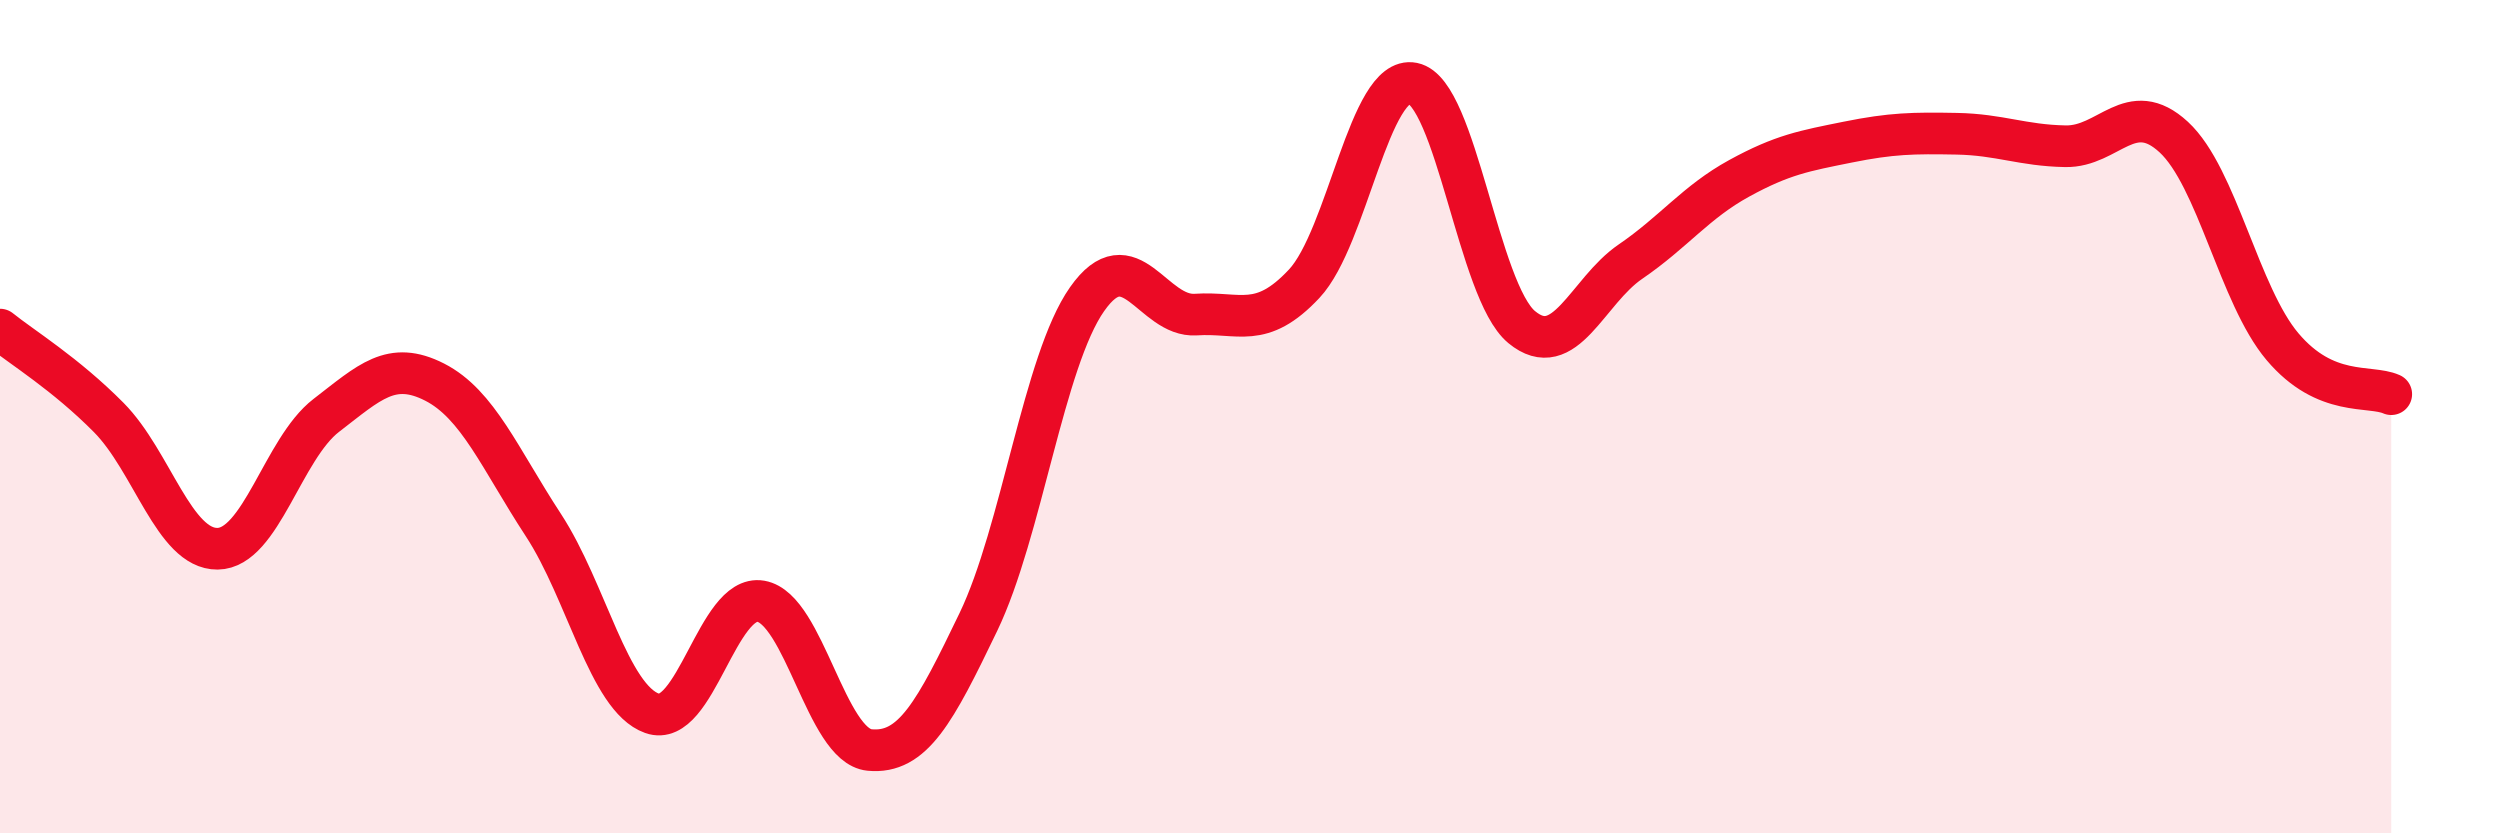
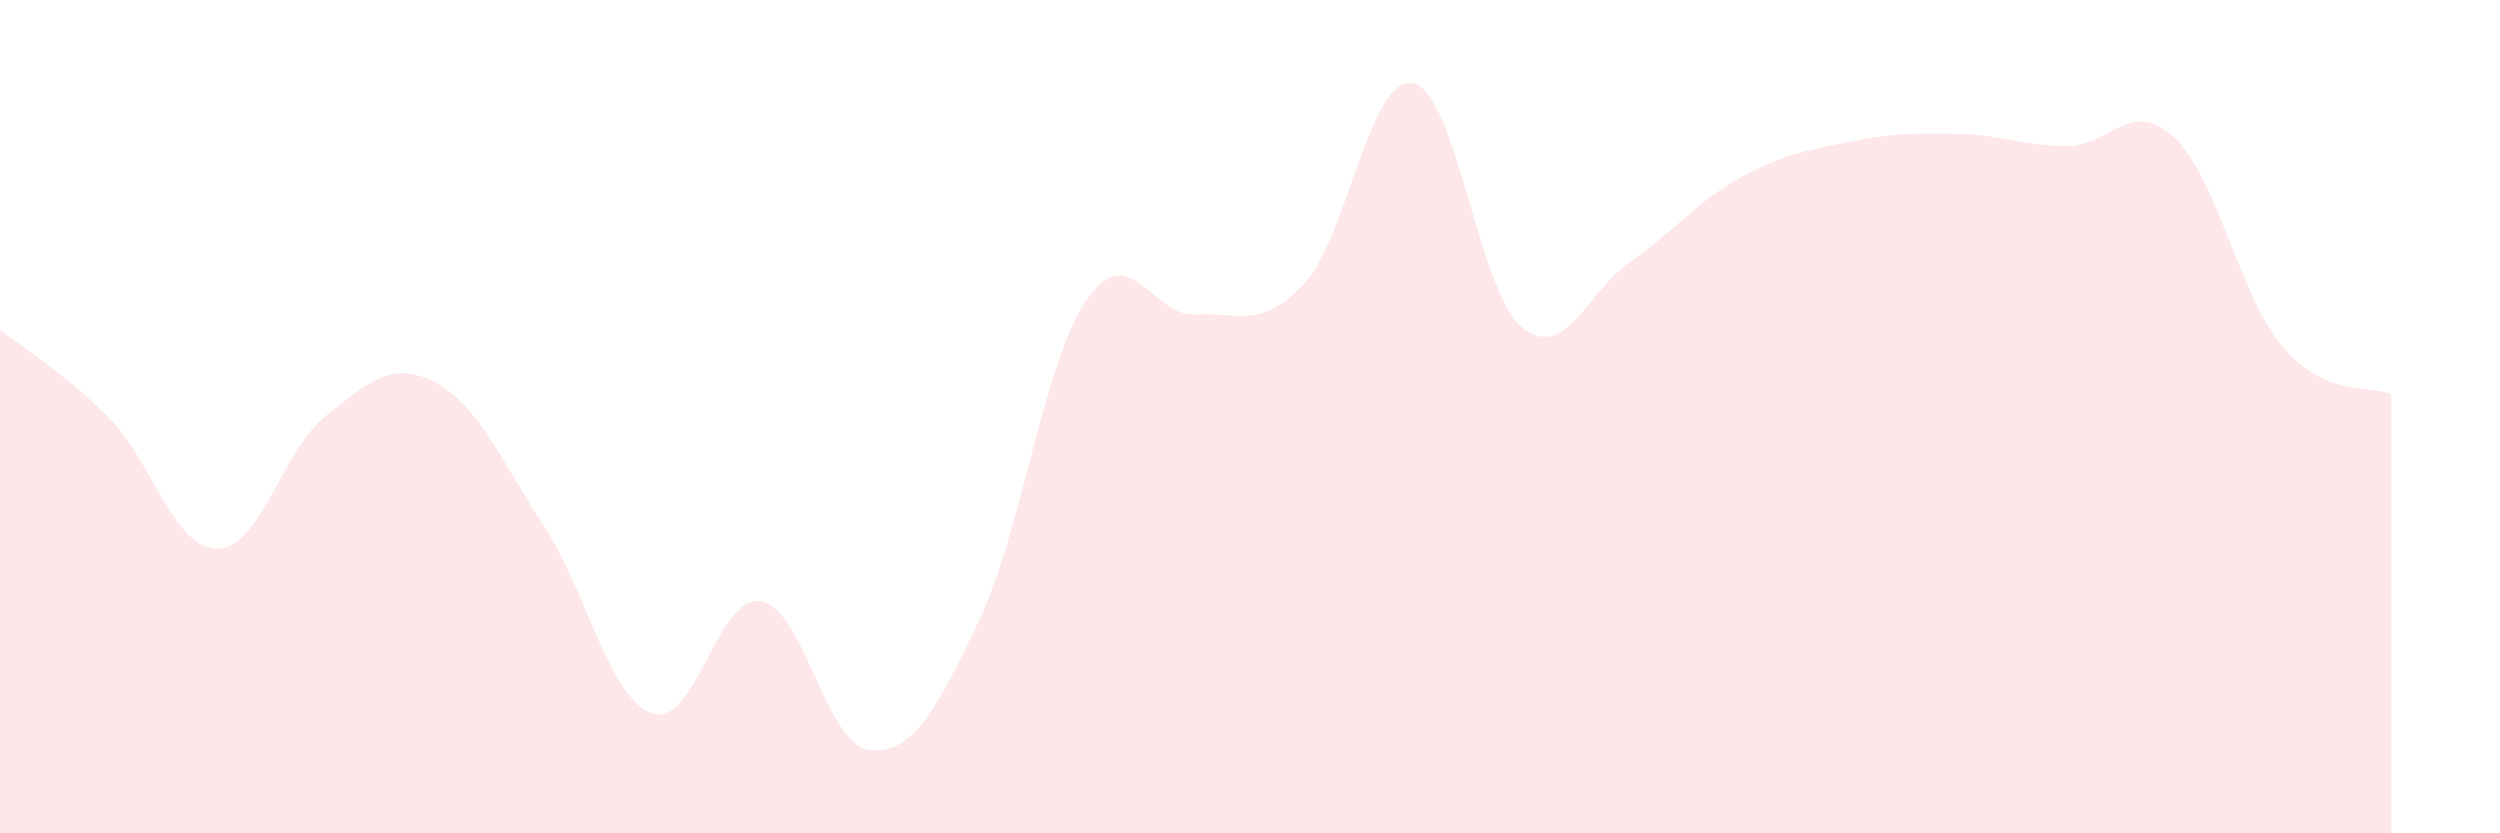
<svg xmlns="http://www.w3.org/2000/svg" width="60" height="20" viewBox="0 0 60 20">
  <path d="M 0,7.91 C 0.52,8.33 1.57,8.97 2.61,10.02 C 3.65,11.07 4.18,13.18 5.22,13.17 C 6.26,13.16 6.79,10.77 7.83,9.97 C 8.87,9.17 9.39,8.64 10.43,9.17 C 11.47,9.7 12,11.01 13.04,12.6 C 14.08,14.19 14.61,16.75 15.65,17.12 C 16.69,17.49 17.22,14.25 18.26,14.43 C 19.3,14.61 19.83,17.9 20.87,18 C 21.91,18.1 22.44,17.09 23.48,14.93 C 24.52,12.77 25.05,8.66 26.09,7.18 C 27.13,5.7 27.66,7.62 28.7,7.55 C 29.74,7.48 30.26,7.92 31.3,6.81 C 32.34,5.7 32.87,1.79 33.91,2 C 34.95,2.21 35.48,6.99 36.52,7.85 C 37.56,8.71 38.09,6.99 39.13,6.28 C 40.17,5.57 40.7,4.85 41.74,4.28 C 42.78,3.71 43.31,3.62 44.35,3.41 C 45.39,3.2 45.92,3.19 46.96,3.21 C 48,3.23 48.53,3.49 49.57,3.51 C 50.61,3.53 51.13,2.33 52.17,3.29 C 53.21,4.25 53.74,7.09 54.78,8.32 C 55.82,9.55 56.87,9.23 57.39,9.46L57.39 20L0 20Z" fill="#EB0A25" opacity="0.1" stroke-linecap="round" stroke-linejoin="round" />
-   <path d="M 0,7.91 C 0.52,8.33 1.57,8.97 2.61,10.02 C 3.65,11.07 4.18,13.18 5.22,13.17 C 6.26,13.16 6.79,10.77 7.83,9.97 C 8.87,9.17 9.39,8.64 10.43,9.17 C 11.47,9.7 12,11.01 13.04,12.6 C 14.08,14.19 14.61,16.75 15.65,17.12 C 16.69,17.49 17.22,14.25 18.26,14.43 C 19.3,14.61 19.83,17.9 20.87,18 C 21.91,18.1 22.44,17.09 23.48,14.93 C 24.52,12.77 25.05,8.66 26.09,7.18 C 27.13,5.7 27.66,7.62 28.7,7.55 C 29.74,7.48 30.26,7.92 31.3,6.81 C 32.34,5.7 32.87,1.79 33.91,2 C 34.95,2.21 35.48,6.99 36.52,7.85 C 37.56,8.71 38.09,6.99 39.13,6.28 C 40.17,5.57 40.7,4.85 41.74,4.28 C 42.78,3.71 43.31,3.62 44.35,3.41 C 45.39,3.2 45.92,3.19 46.96,3.21 C 48,3.23 48.53,3.49 49.57,3.51 C 50.61,3.53 51.13,2.33 52.17,3.29 C 53.21,4.25 53.74,7.09 54.78,8.32 C 55.82,9.55 56.87,9.23 57.39,9.46" stroke="#EB0A25" stroke-width="1" fill="none" stroke-linecap="round" stroke-linejoin="round" />
</svg>